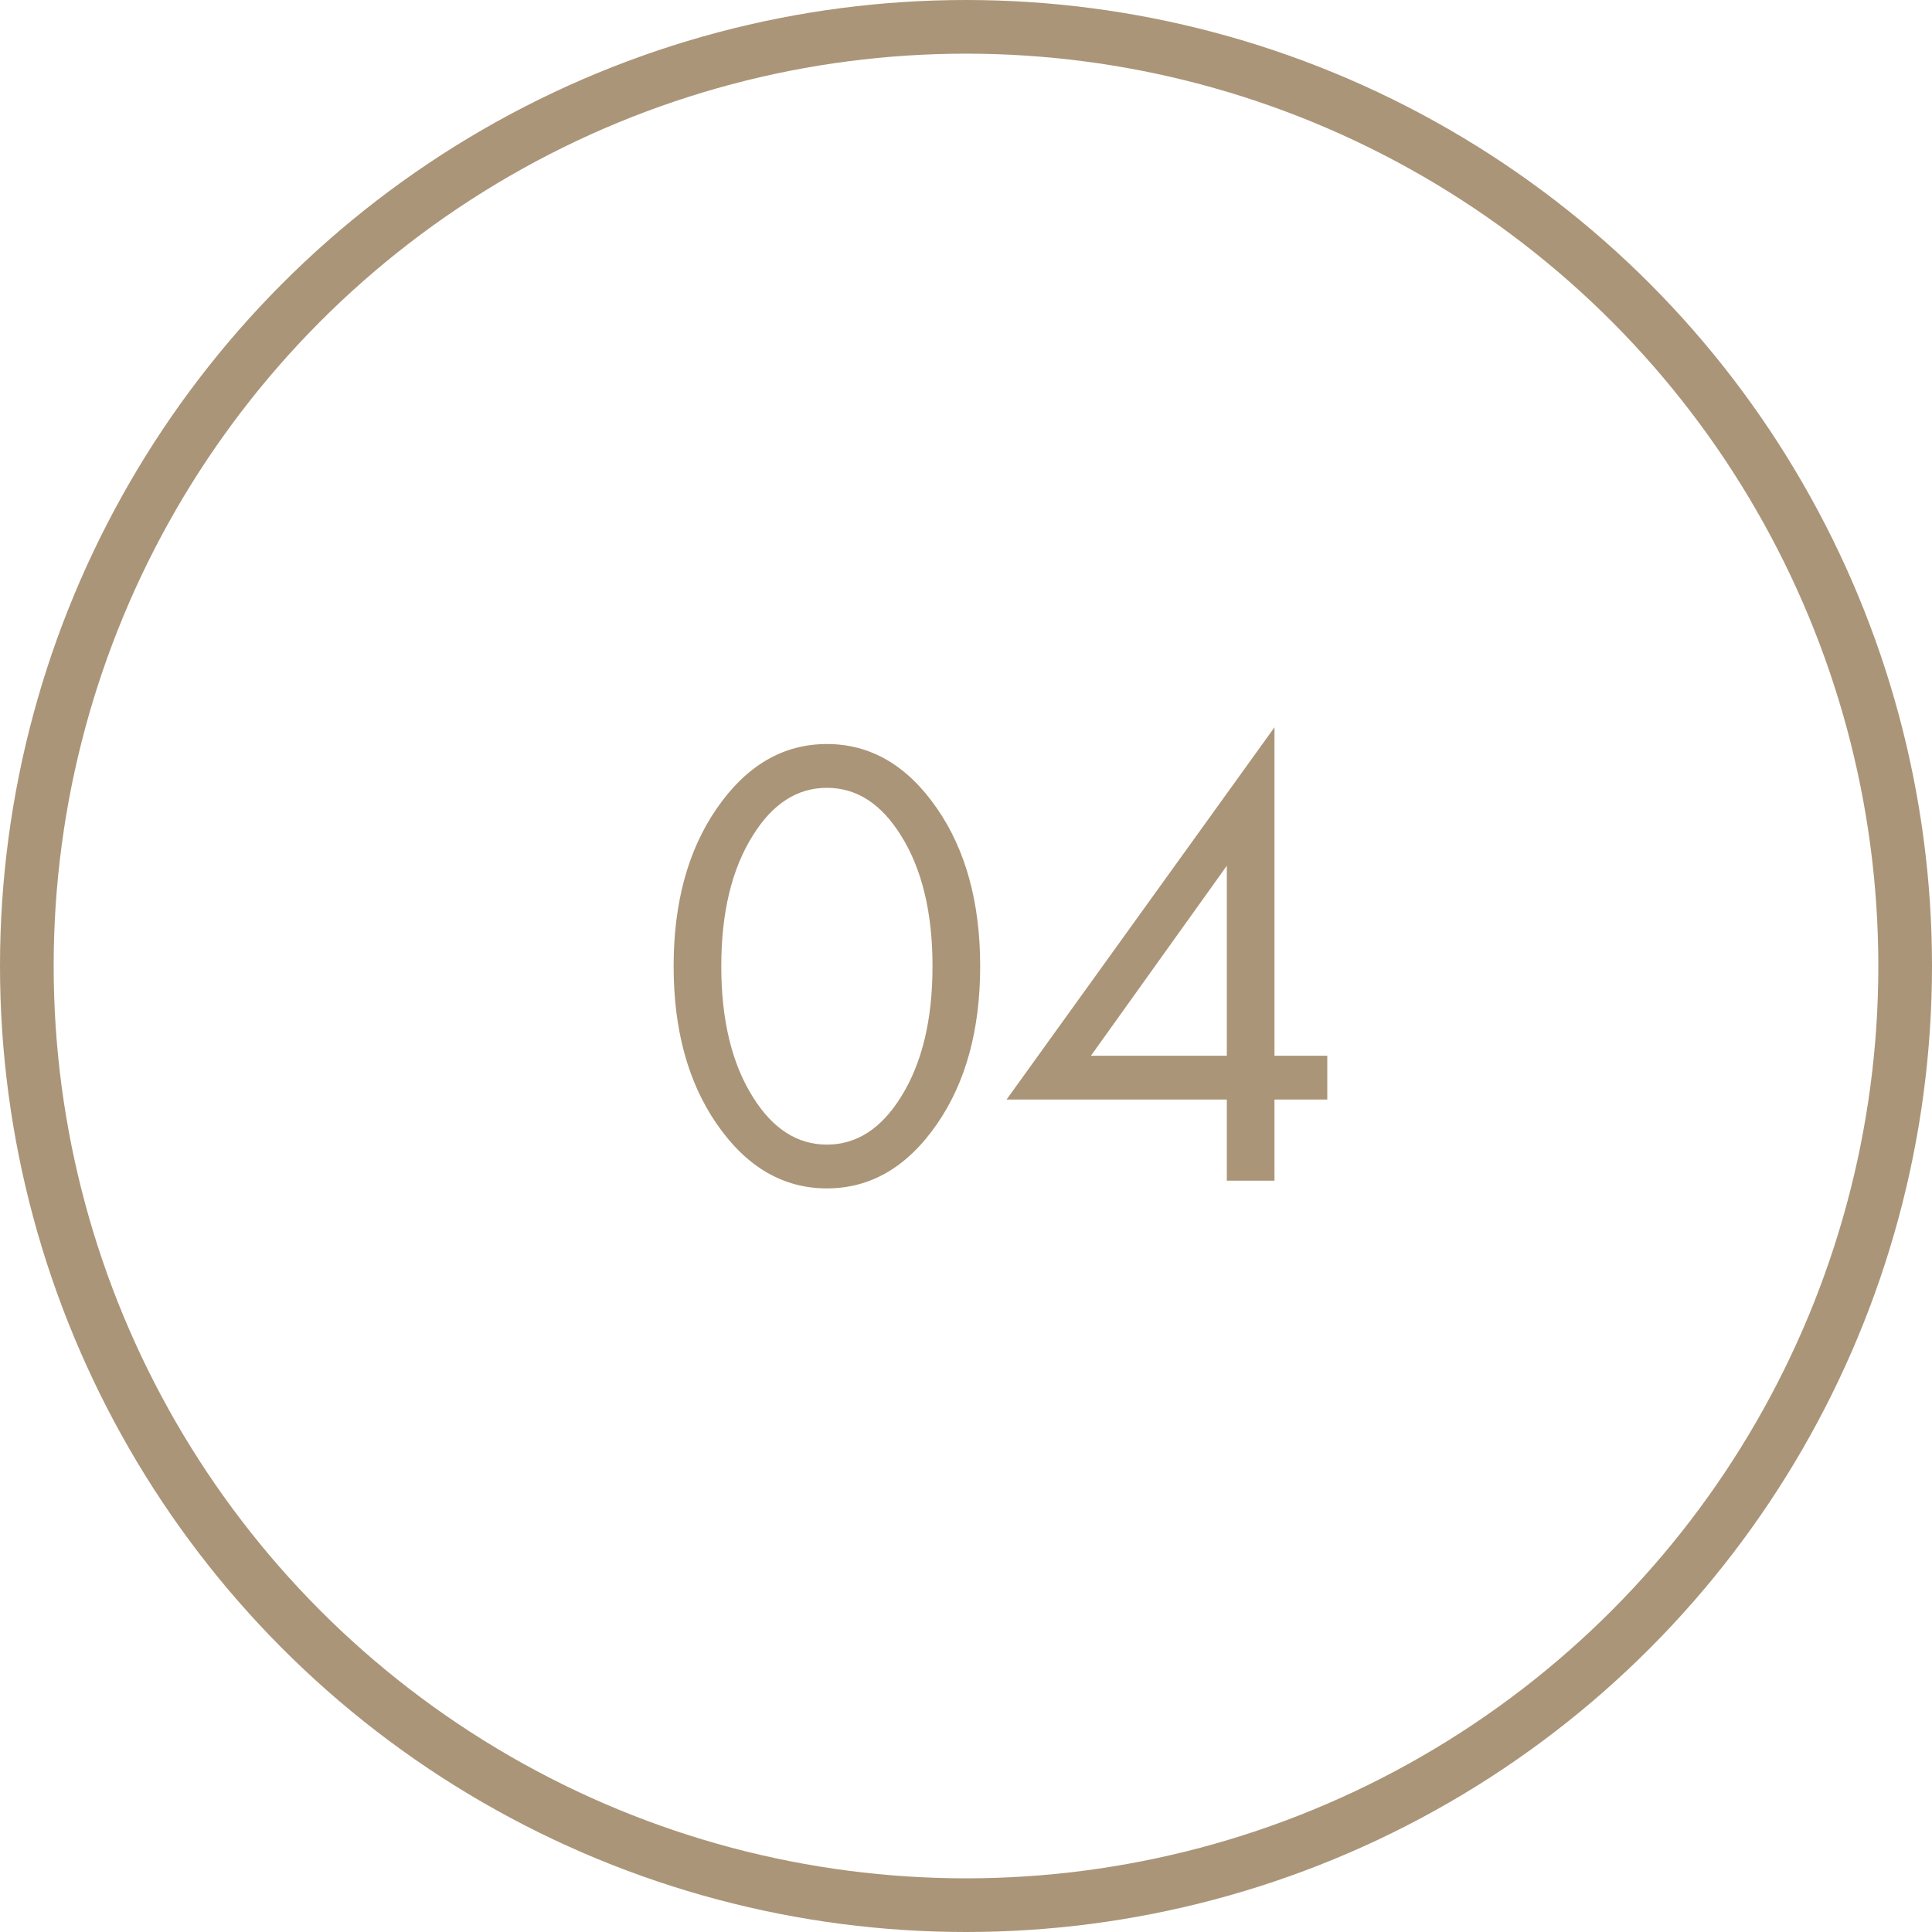
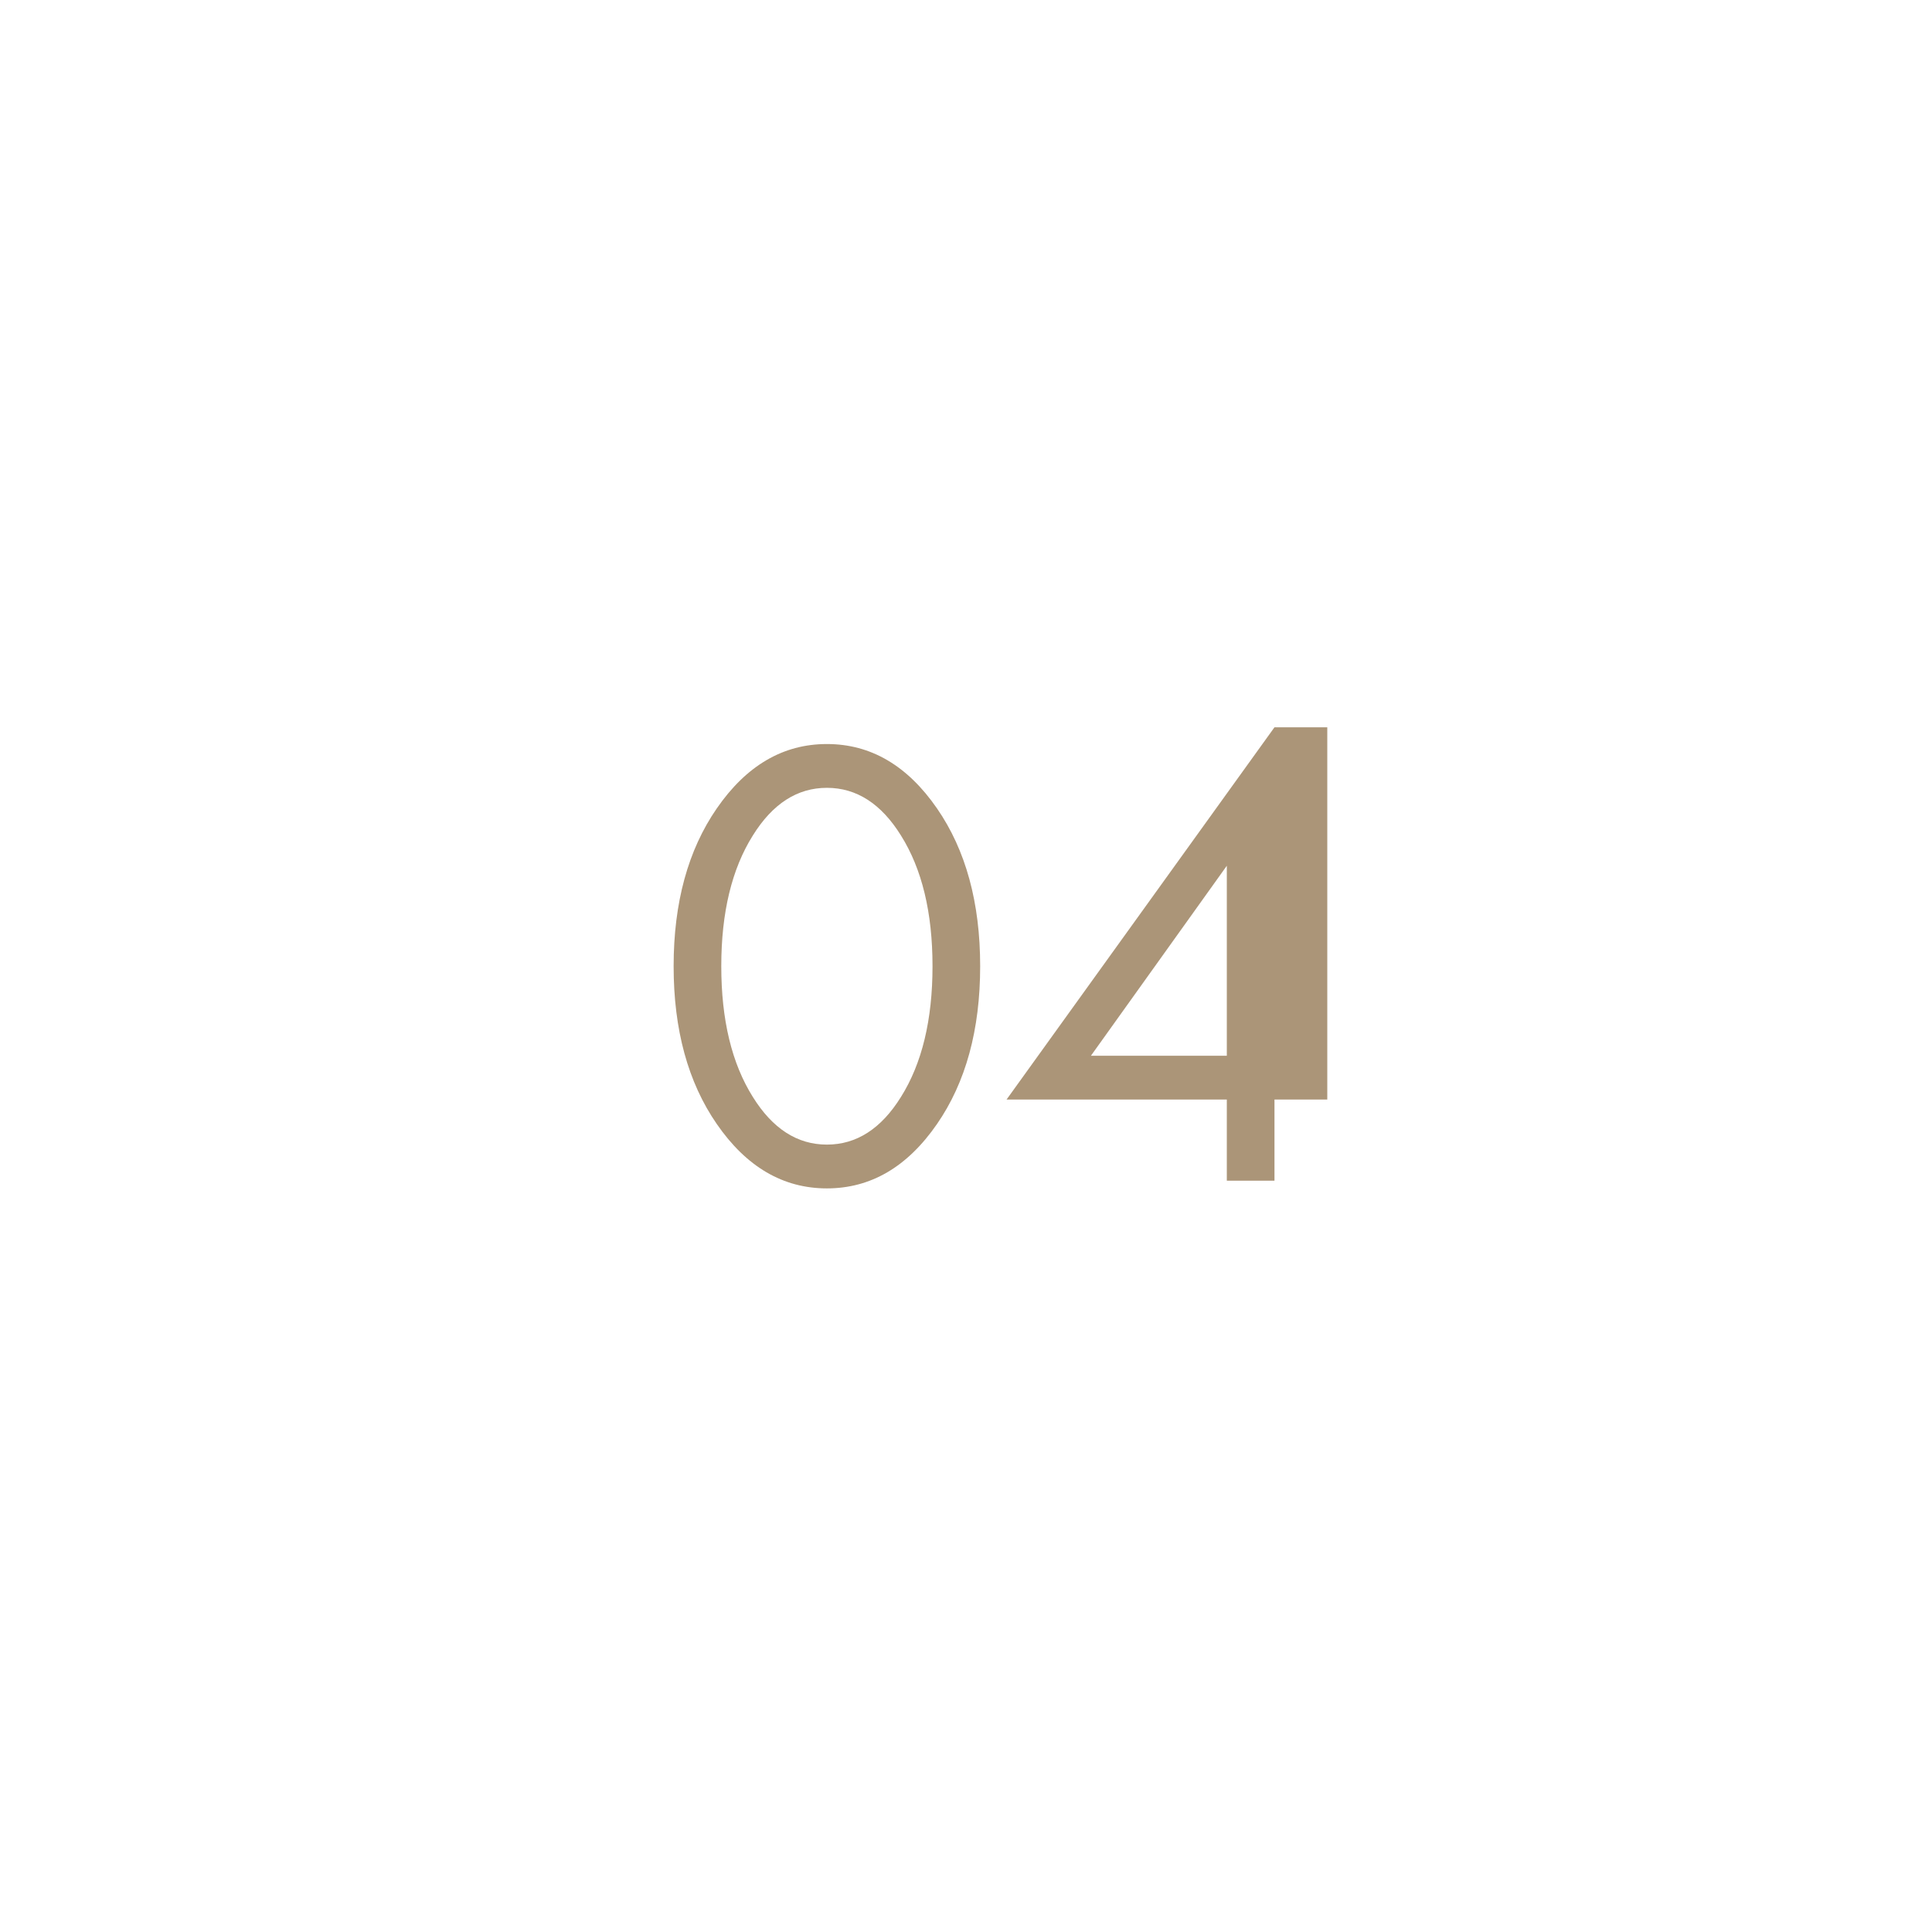
<svg xmlns="http://www.w3.org/2000/svg" width="36" height="36" viewBox="0 0 36 36" fill="none">
-   <path d="M17.46 20.944C16.908 21.744 16.224 22.144 15.408 22.144C14.592 22.144 13.908 21.744 13.356 20.944C12.82 20.168 12.552 19.188 12.552 18.004C12.552 16.82 12.82 15.84 13.356 15.064C13.908 14.264 14.592 13.864 15.408 13.864C16.224 13.864 16.908 14.264 17.46 15.064C17.996 15.84 18.264 16.82 18.264 18.004C18.264 19.188 17.996 20.168 17.46 20.944ZM16.788 15.568C16.42 14.976 15.96 14.68 15.408 14.68C14.856 14.68 14.396 14.976 14.028 15.568C13.636 16.192 13.44 17.004 13.44 18.004C13.44 19.004 13.636 19.816 14.028 20.44C14.396 21.032 14.856 21.328 15.408 21.328C15.96 21.328 16.42 21.032 16.788 20.44C17.18 19.816 17.376 19.004 17.376 18.004C17.376 17.004 17.18 16.192 16.788 15.568ZM23.748 13.552V19.672H24.732V20.488H23.748V22H22.86V20.488H18.756L23.748 13.552ZM20.328 19.672H22.86V16.132L20.328 19.672Z" fill="#AB9578" />
-   <circle cx="18" cy="18" r="17.5" stroke="#AB9578" />
+   <path d="M17.46 20.944C16.908 21.744 16.224 22.144 15.408 22.144C14.592 22.144 13.908 21.744 13.356 20.944C12.82 20.168 12.552 19.188 12.552 18.004C12.552 16.82 12.82 15.84 13.356 15.064C13.908 14.264 14.592 13.864 15.408 13.864C16.224 13.864 16.908 14.264 17.46 15.064C17.996 15.84 18.264 16.82 18.264 18.004C18.264 19.188 17.996 20.168 17.46 20.944ZM16.788 15.568C16.42 14.976 15.96 14.68 15.408 14.68C14.856 14.68 14.396 14.976 14.028 15.568C13.636 16.192 13.44 17.004 13.44 18.004C13.44 19.004 13.636 19.816 14.028 20.44C14.396 21.032 14.856 21.328 15.408 21.328C15.96 21.328 16.42 21.032 16.788 20.44C17.18 19.816 17.376 19.004 17.376 18.004C17.376 17.004 17.18 16.192 16.788 15.568ZM23.748 13.552H24.732V20.488H23.748V22H22.86V20.488H18.756L23.748 13.552ZM20.328 19.672H22.86V16.132L20.328 19.672Z" fill="#AB9578" />
</svg>